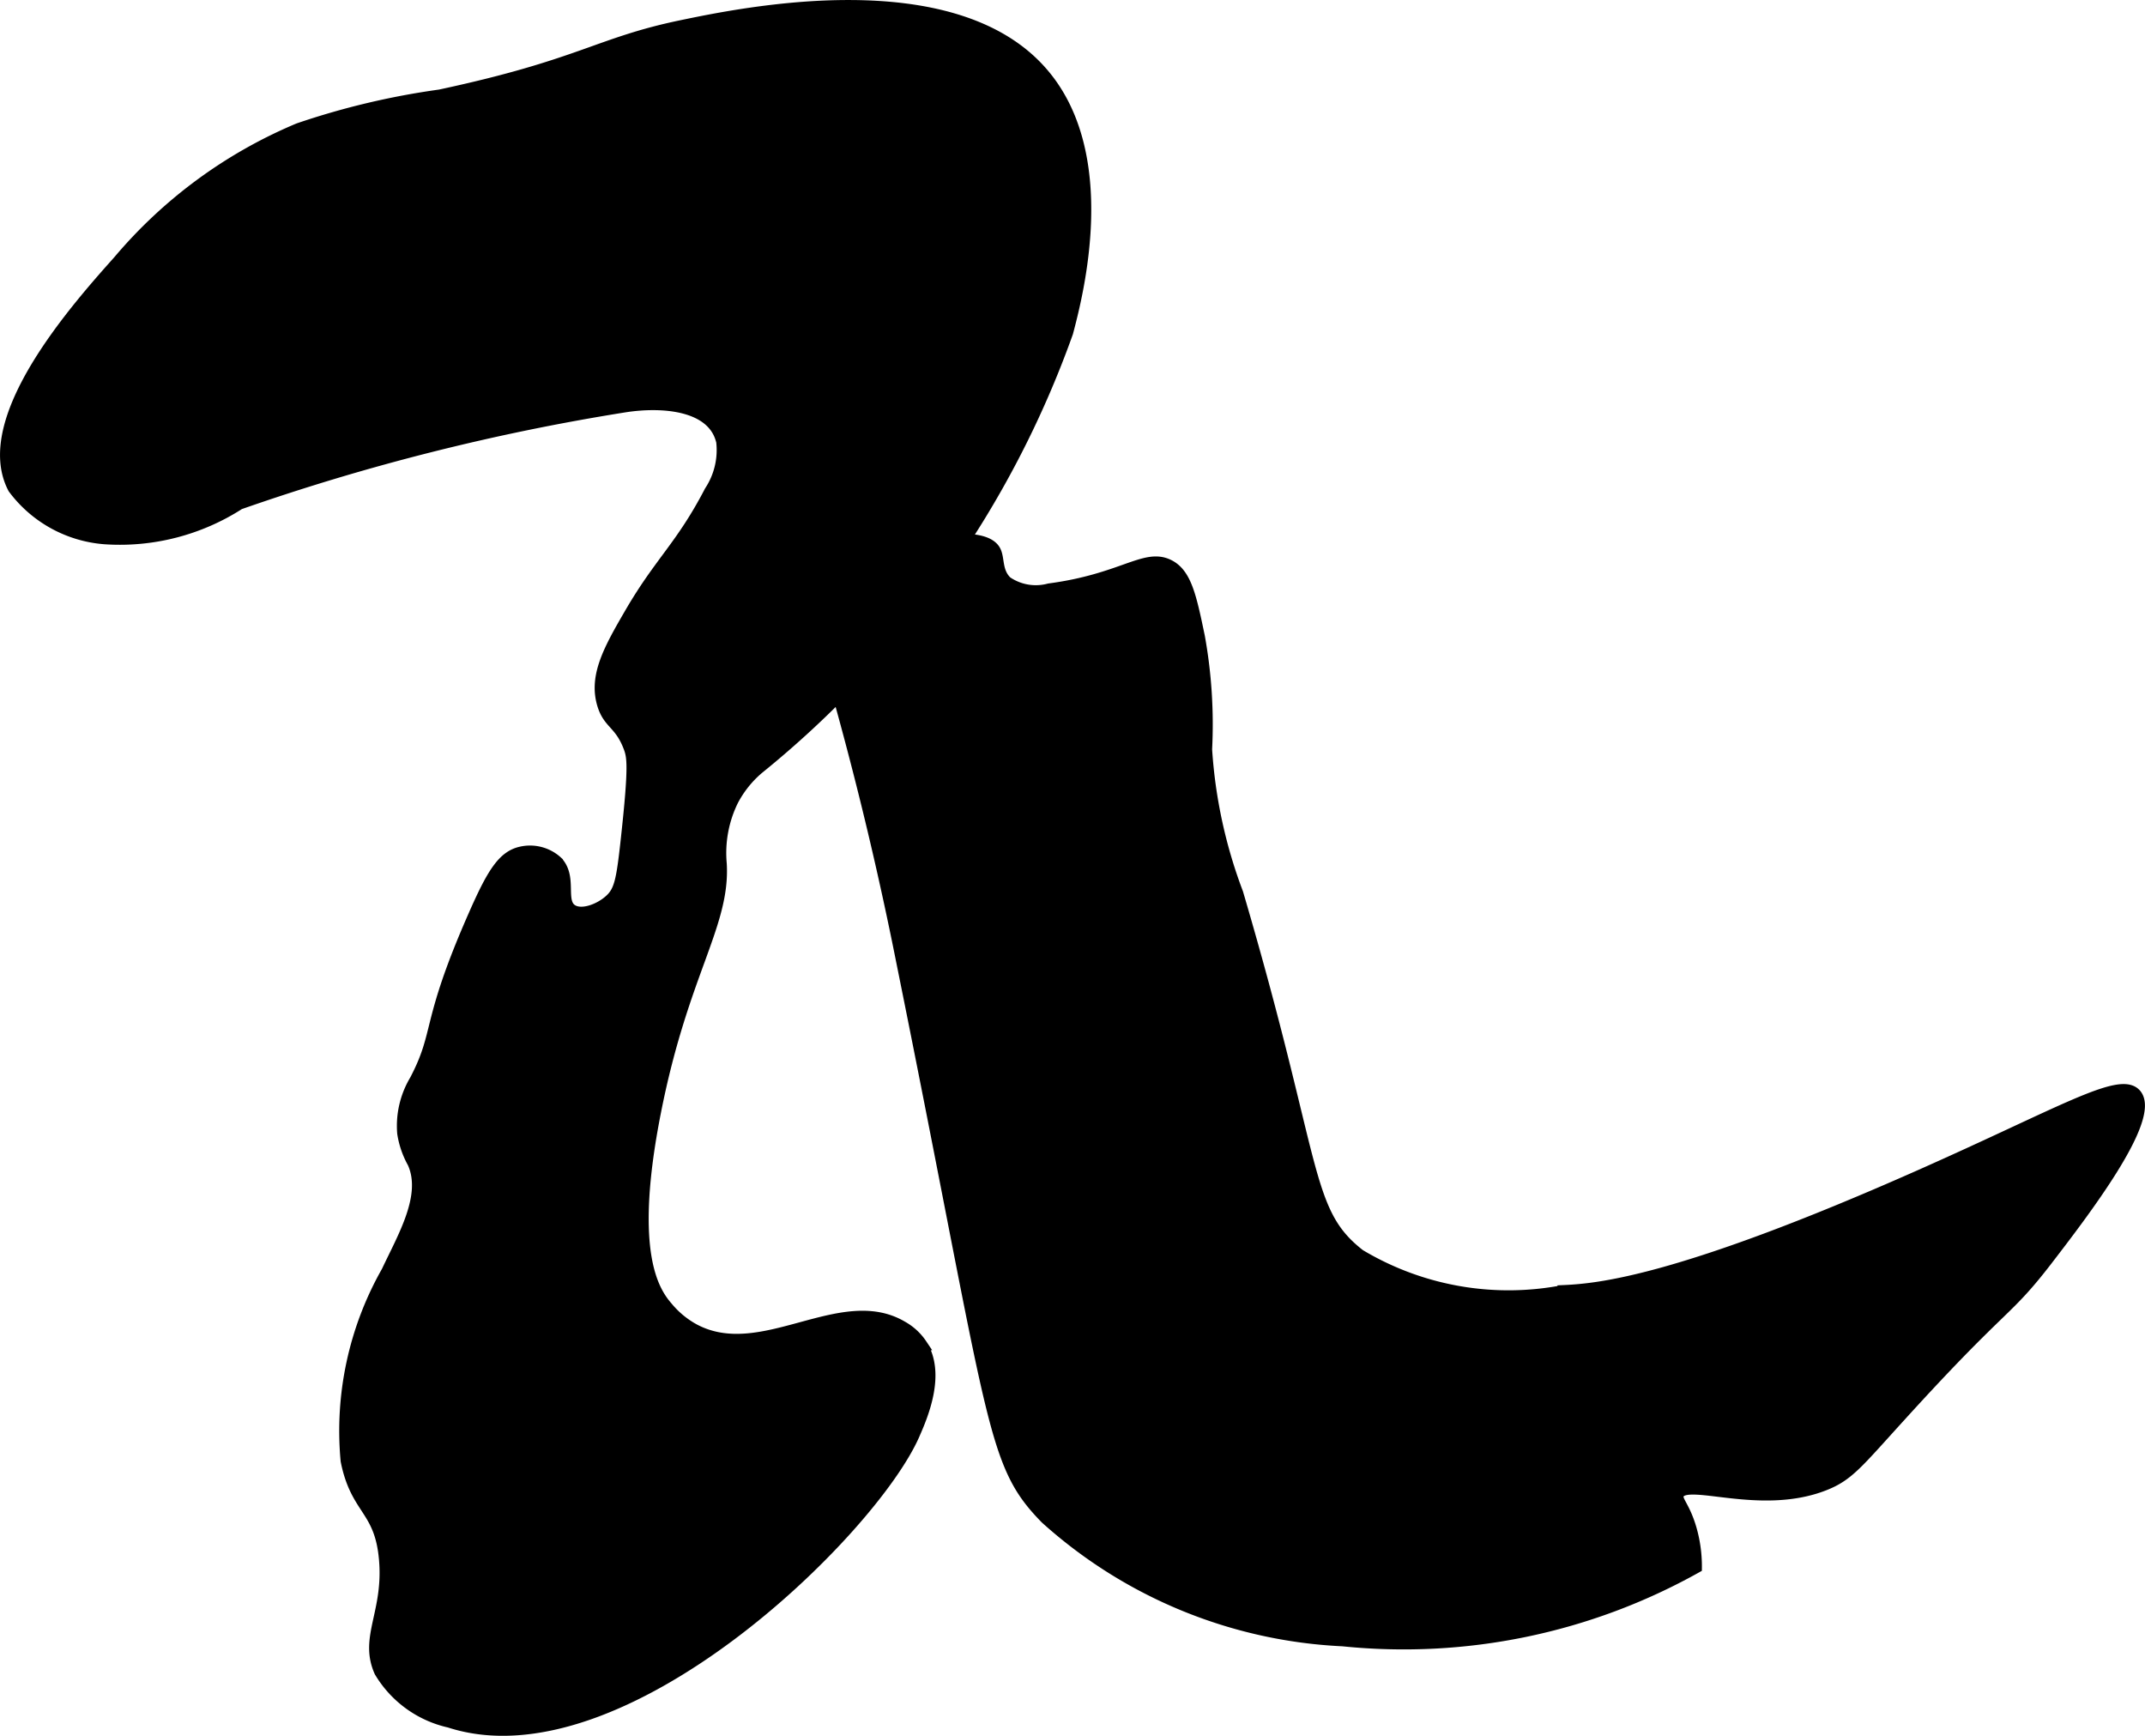
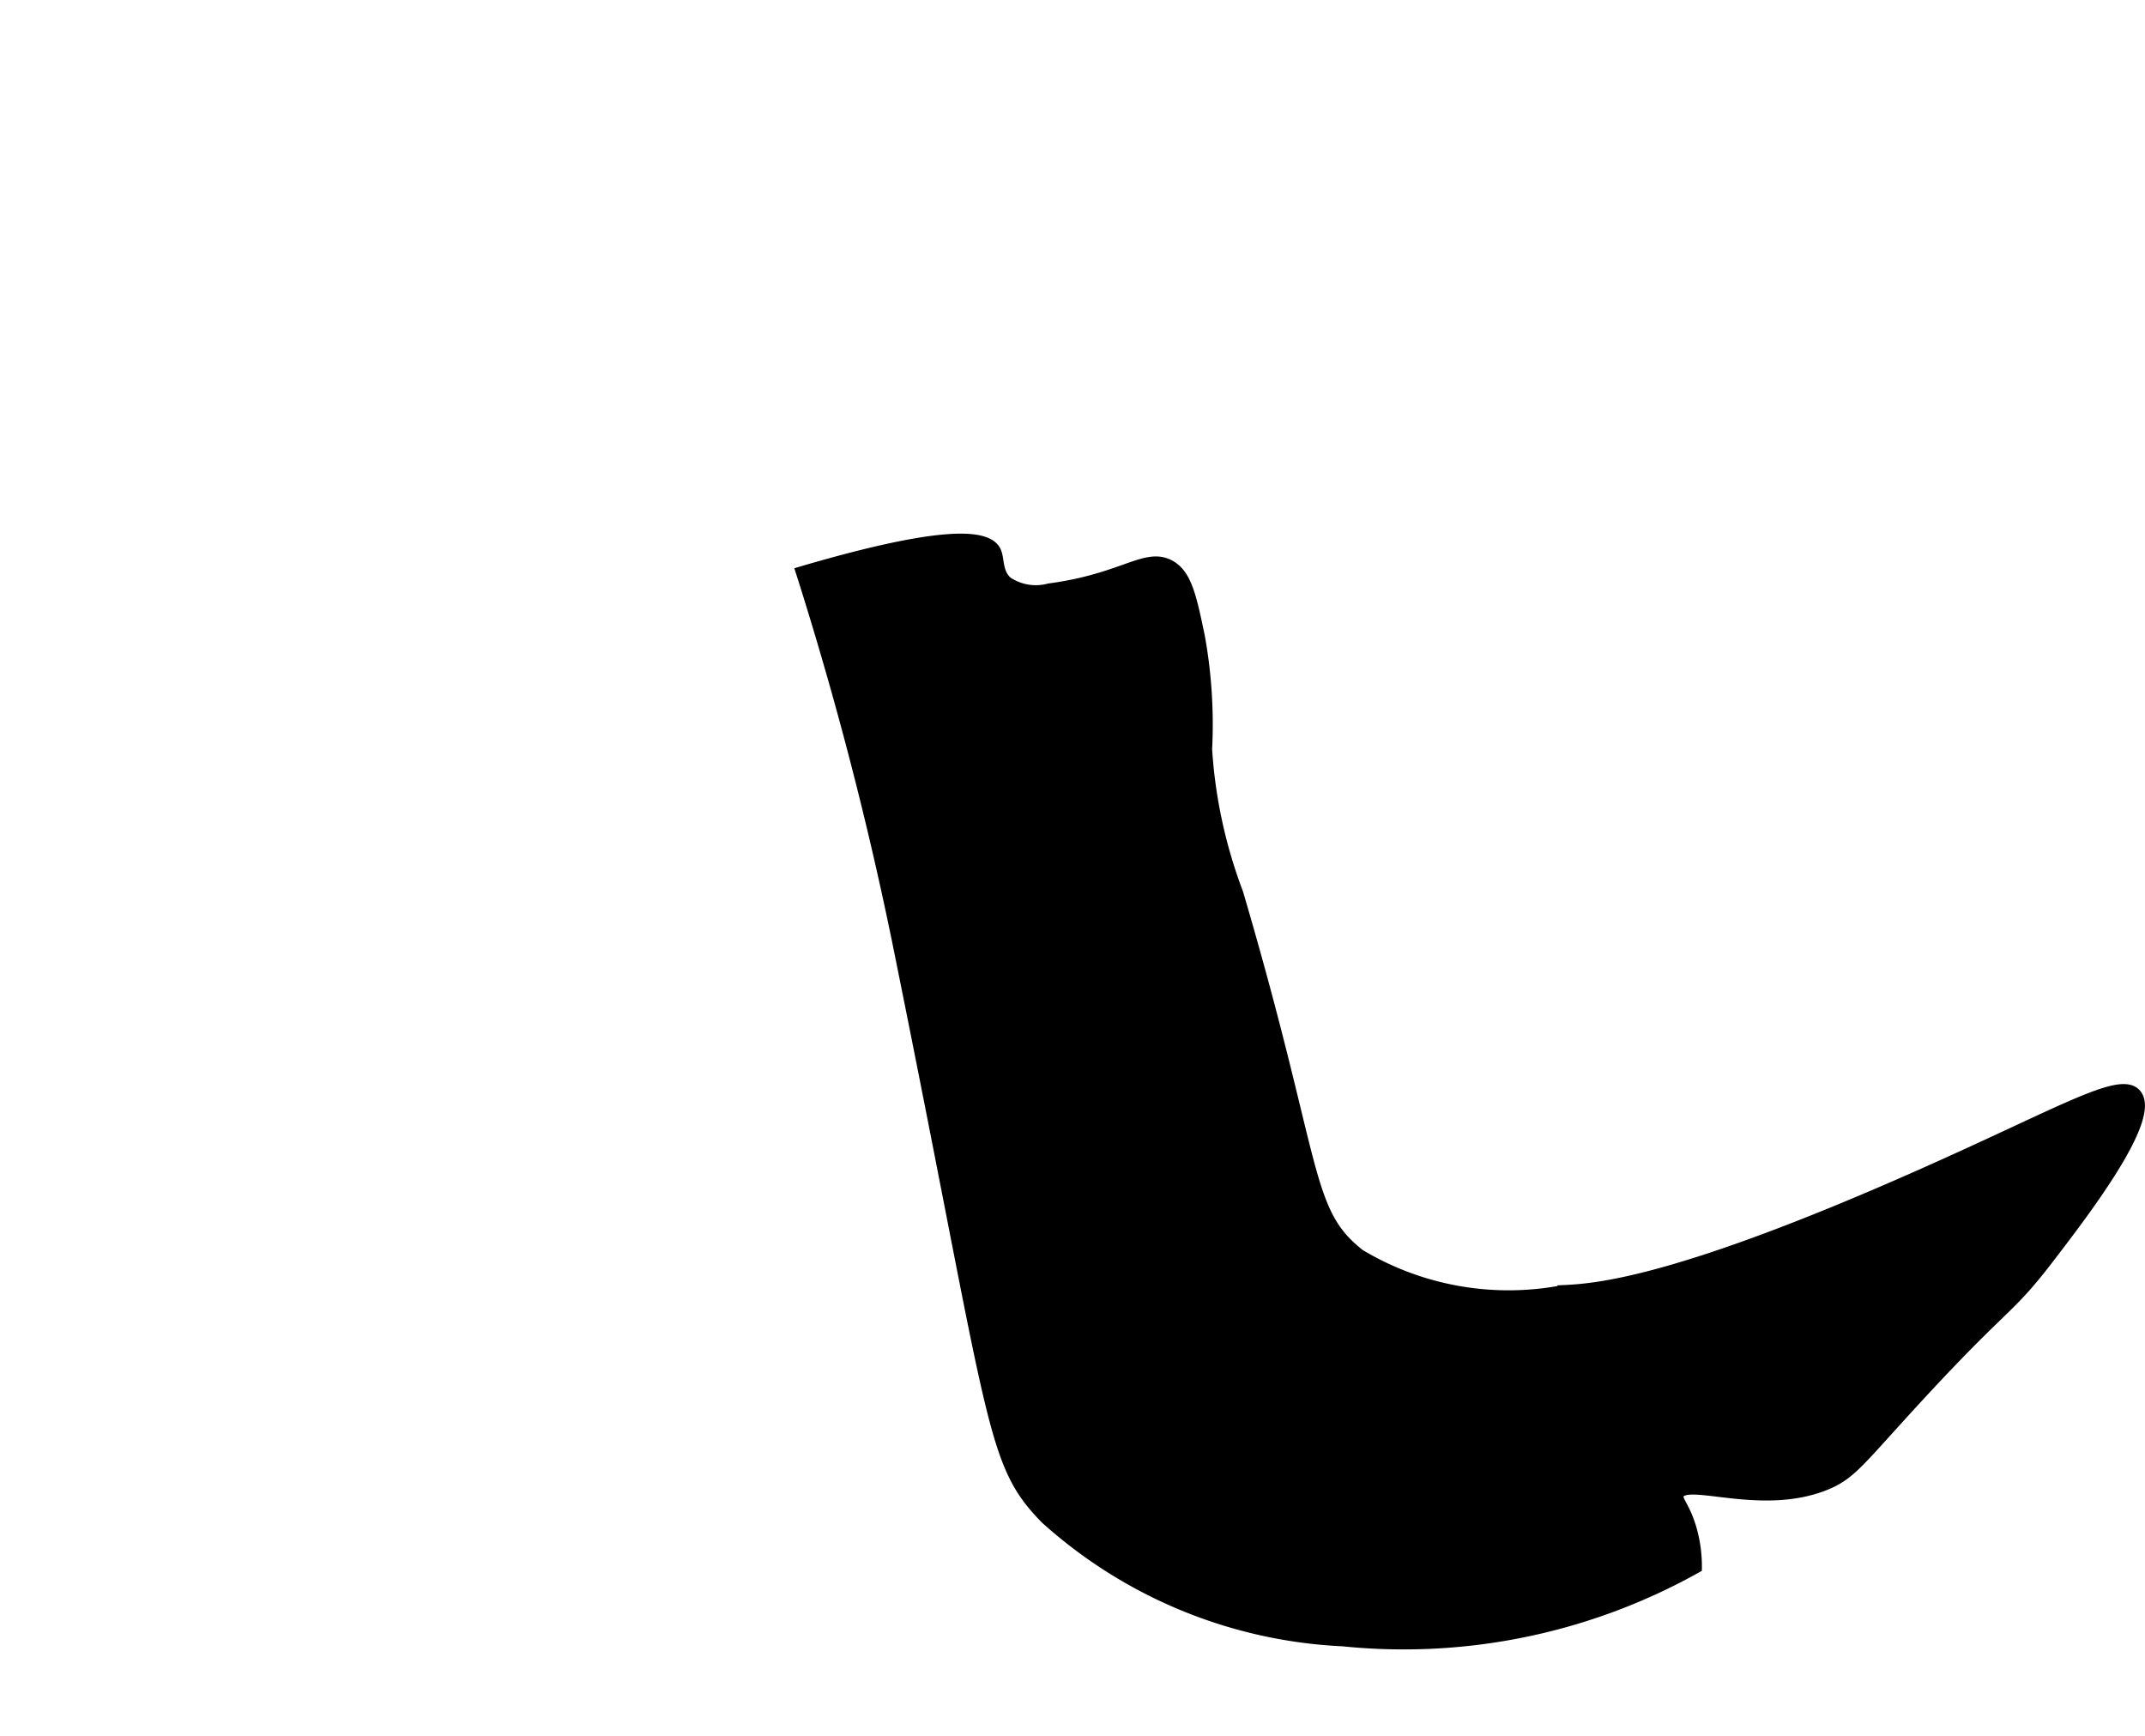
<svg xmlns="http://www.w3.org/2000/svg" version="1.1" width="9.872mm" height="7.988mm" viewBox="0 0 27.985 22.643">
  <defs>
    <style type="text/css">
      .a {
        stroke: #000;
        stroke-miterlimit: 10;
        stroke-width: 0.15px;
      }
    </style>
  </defs>
-   <path class="a" d="M3.895,1.68A6.21,6.21,0,0,0,1.552,3.399c-.546.612-1.848,2.071-1.375,2.969a1.64,1.64,0,0,0,1.188.656A2.881,2.881,0,0,0,3.123,6.572,29.054,29.054,0,0,1,8.137,5.306c.496-.08,1.17-.034,1.282.455a.979.979,0,0,1-.155.647c-.375.721-.649.916-1.042,1.593-.271.466-.465.813-.359,1.179.076.262.223.247.344.562.05.13.071.252-.031,1.188-.06.553-.087.693-.219.812-.139.126-.375.211-.5.125-.163-.113.003-.421-.188-.625a.523.523,0,0,0-.469-.125c-.241.052-.381.287-.625.844-.619,1.41-.424,1.495-.757,2.13a1.157,1.157,0,0,0-.161.69,1.143,1.143,0,0,0,.133.386c.194.432-.128.967-.34,1.419a4.206,4.206,0,0,0-.531,2.469c.129.647.441.62.5,1.281.062.7-.262,1.023-.062,1.469a1.412,1.412,0,0,0,.906.656c2.236.729,5.509-2.487,6.062-3.75.102-.233.344-.785.097-1.173a.732.732,0,0,0-.253-.233c-.801-.472-1.829.507-2.712.038a1.194,1.194,0,0,1-.35-.288c-.19-.217-.518-.736-.156-2.562.357-1.803.901-2.429.856-3.223a1.554,1.554,0,0,1,.152-.828,1.402,1.402,0,0,1,.332-.416,12.882,12.882,0,0,0,4.035-5.689c.126-.478.614-2.329-.344-3.406C12.408-.393,9.695.17,8.895.336c-1.096.227-1.31.511-3.156.906A9.908,9.908,0,0,0,3.895,1.68Z" />
  <path class="a" d="M13.688,7.685a.672.672,0,0,1-.555-.095c-.137-.13-.097-.302-.151-.405-.109-.206-.665-.269-2.524.277.037.116.092.289.156.5a46.999,46.999,0,0,1,1.156,4.594c1.228,6.073,1.156,6.516,1.875,7.25a6.222,6.222,0,0,0,3.875,1.594,7.818,7.818,0,0,0,4.609-.954,1.765,1.765,0,0,0-.07-.507c-.088-.3-.196-.363-.164-.445.095-.238,1.06.208,1.906-.125.311-.122.429-.281.969-.875,1.391-1.532,1.382-1.34,1.938-2.062.464-.604,1.42-1.847,1.156-2.156-.201-.235-.963.237-2.83,1.064-3.128,1.386-4.183,1.478-4.639,1.498a3.781,3.781,0,0,1-2.656-.469c-.733-.569-.545-1.157-1.594-4.719a6.457,6.457,0,0,1-.406-1.875,6.429,6.429,0,0,0-.094-1.469c-.11-.528-.173-.829-.406-.938C14.932,7.225,14.64,7.559,13.688,7.685Z" />
</svg>